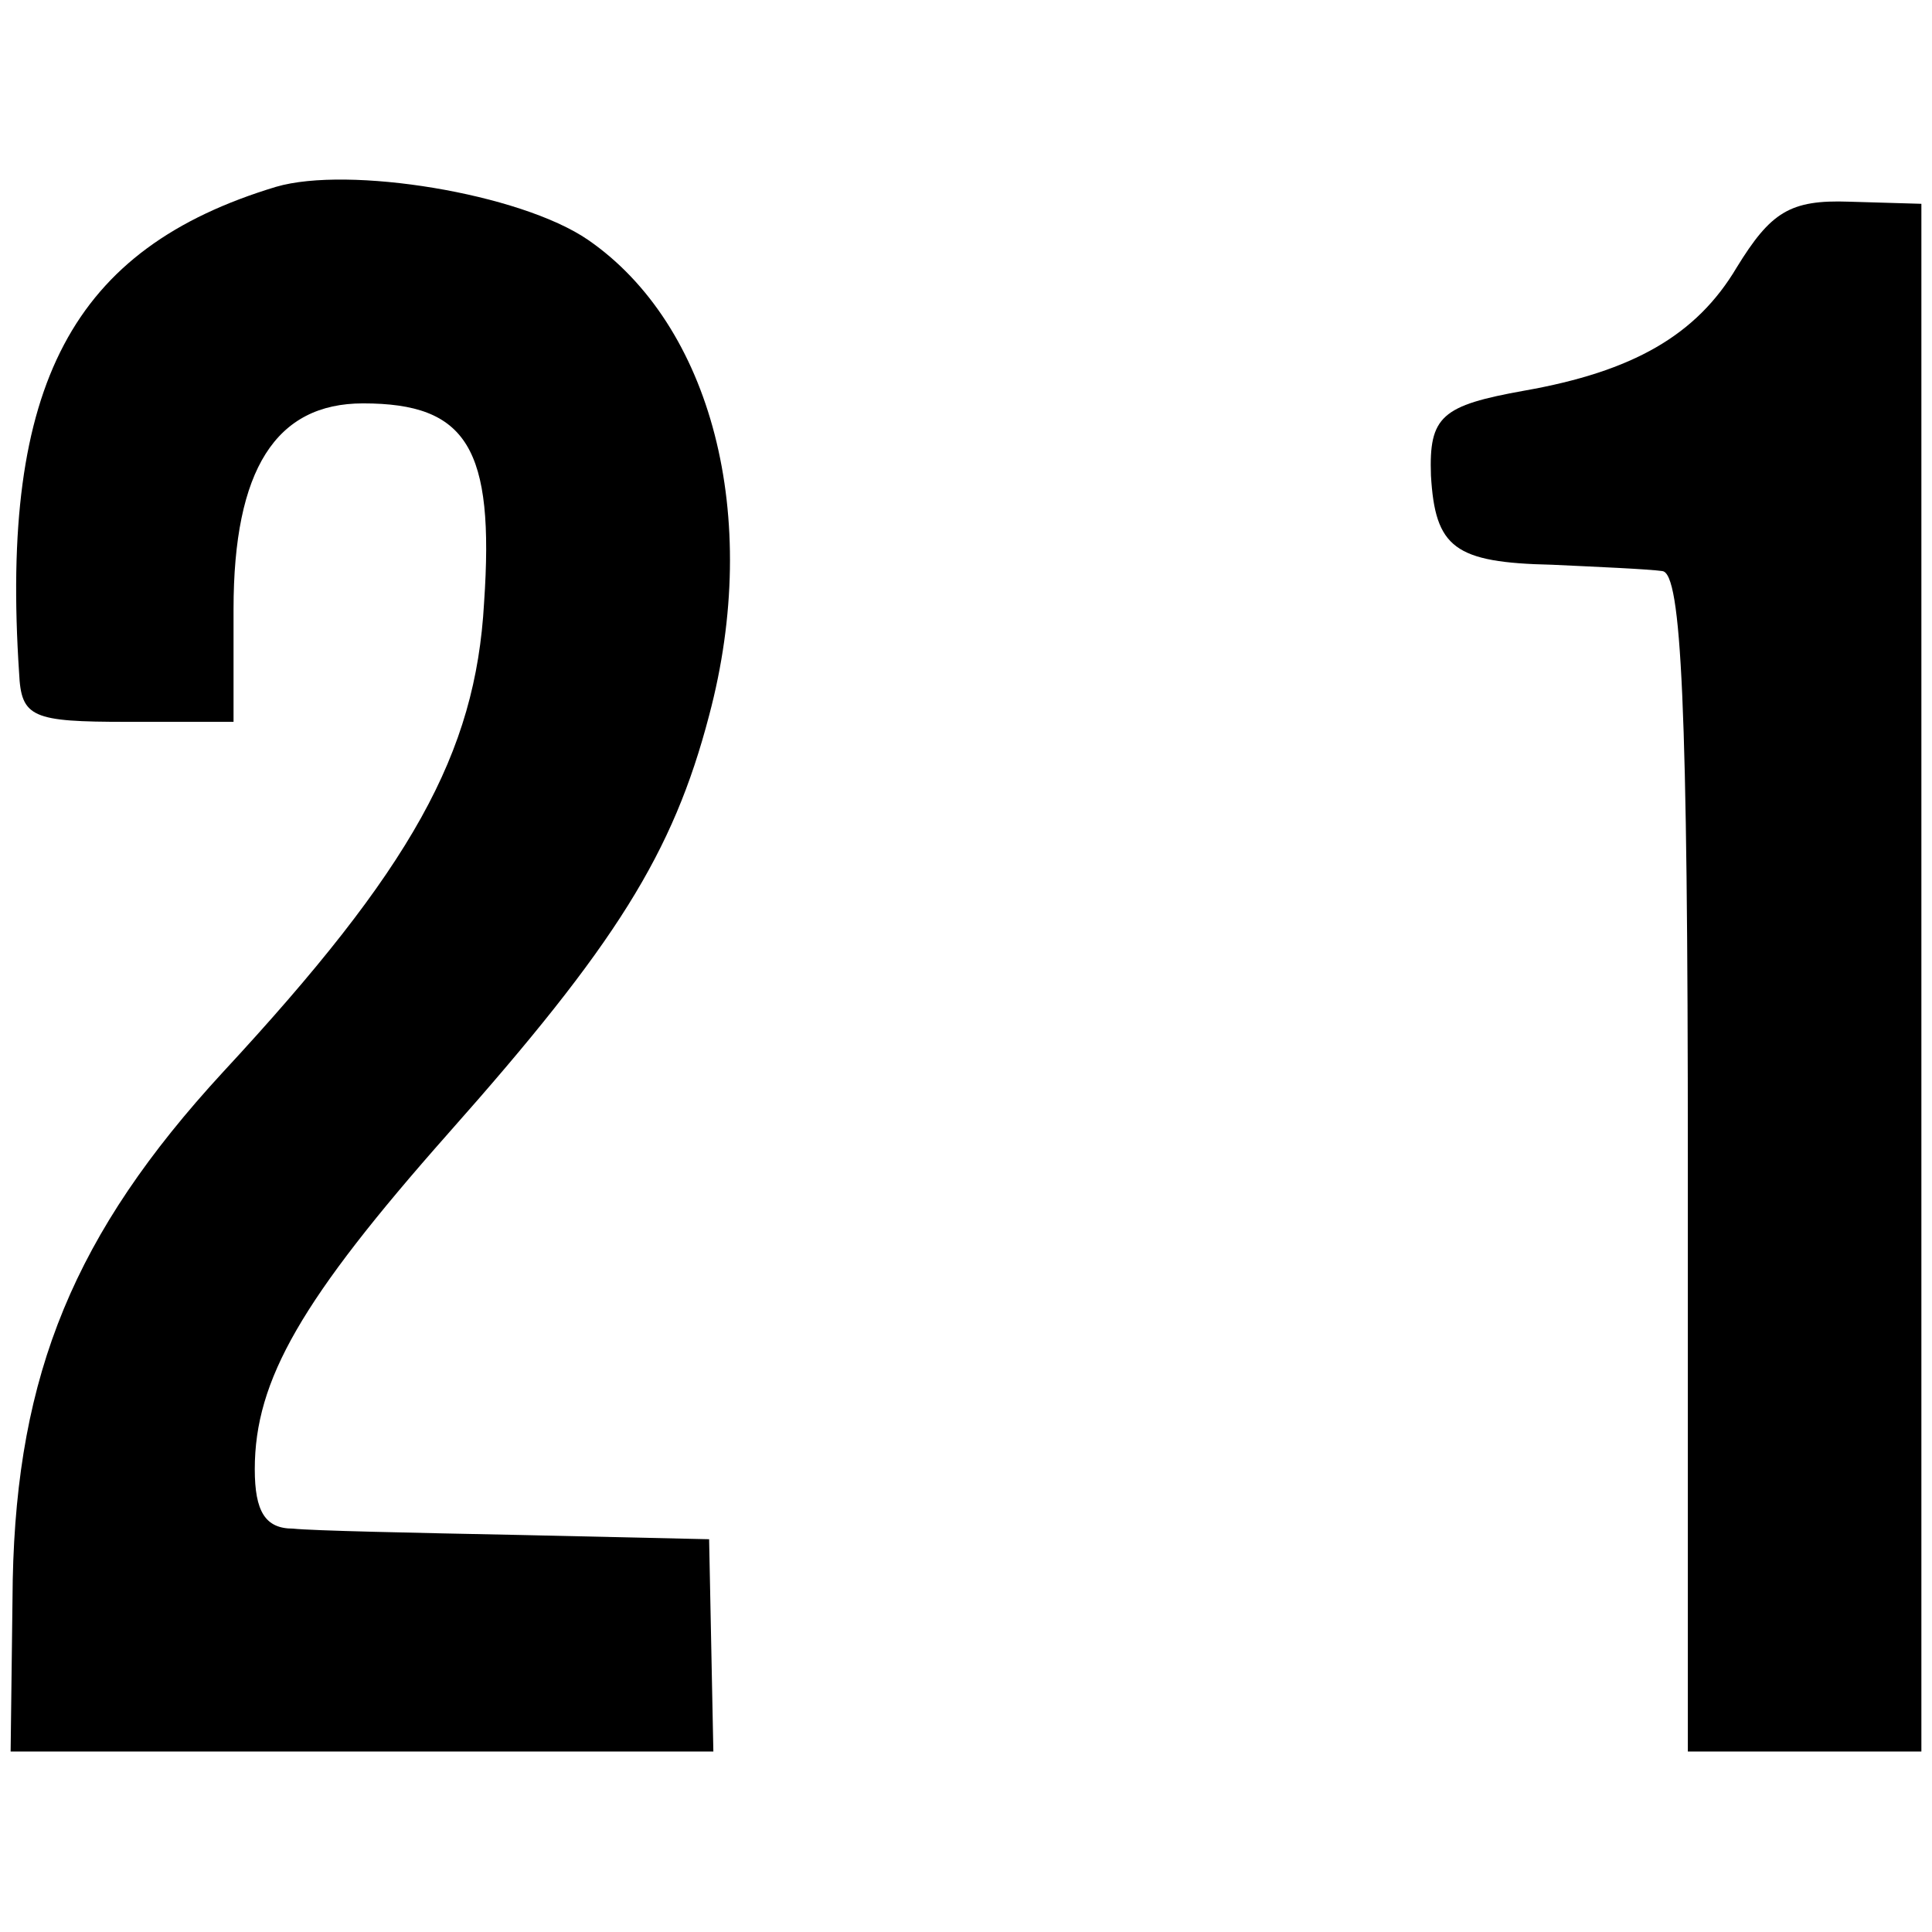
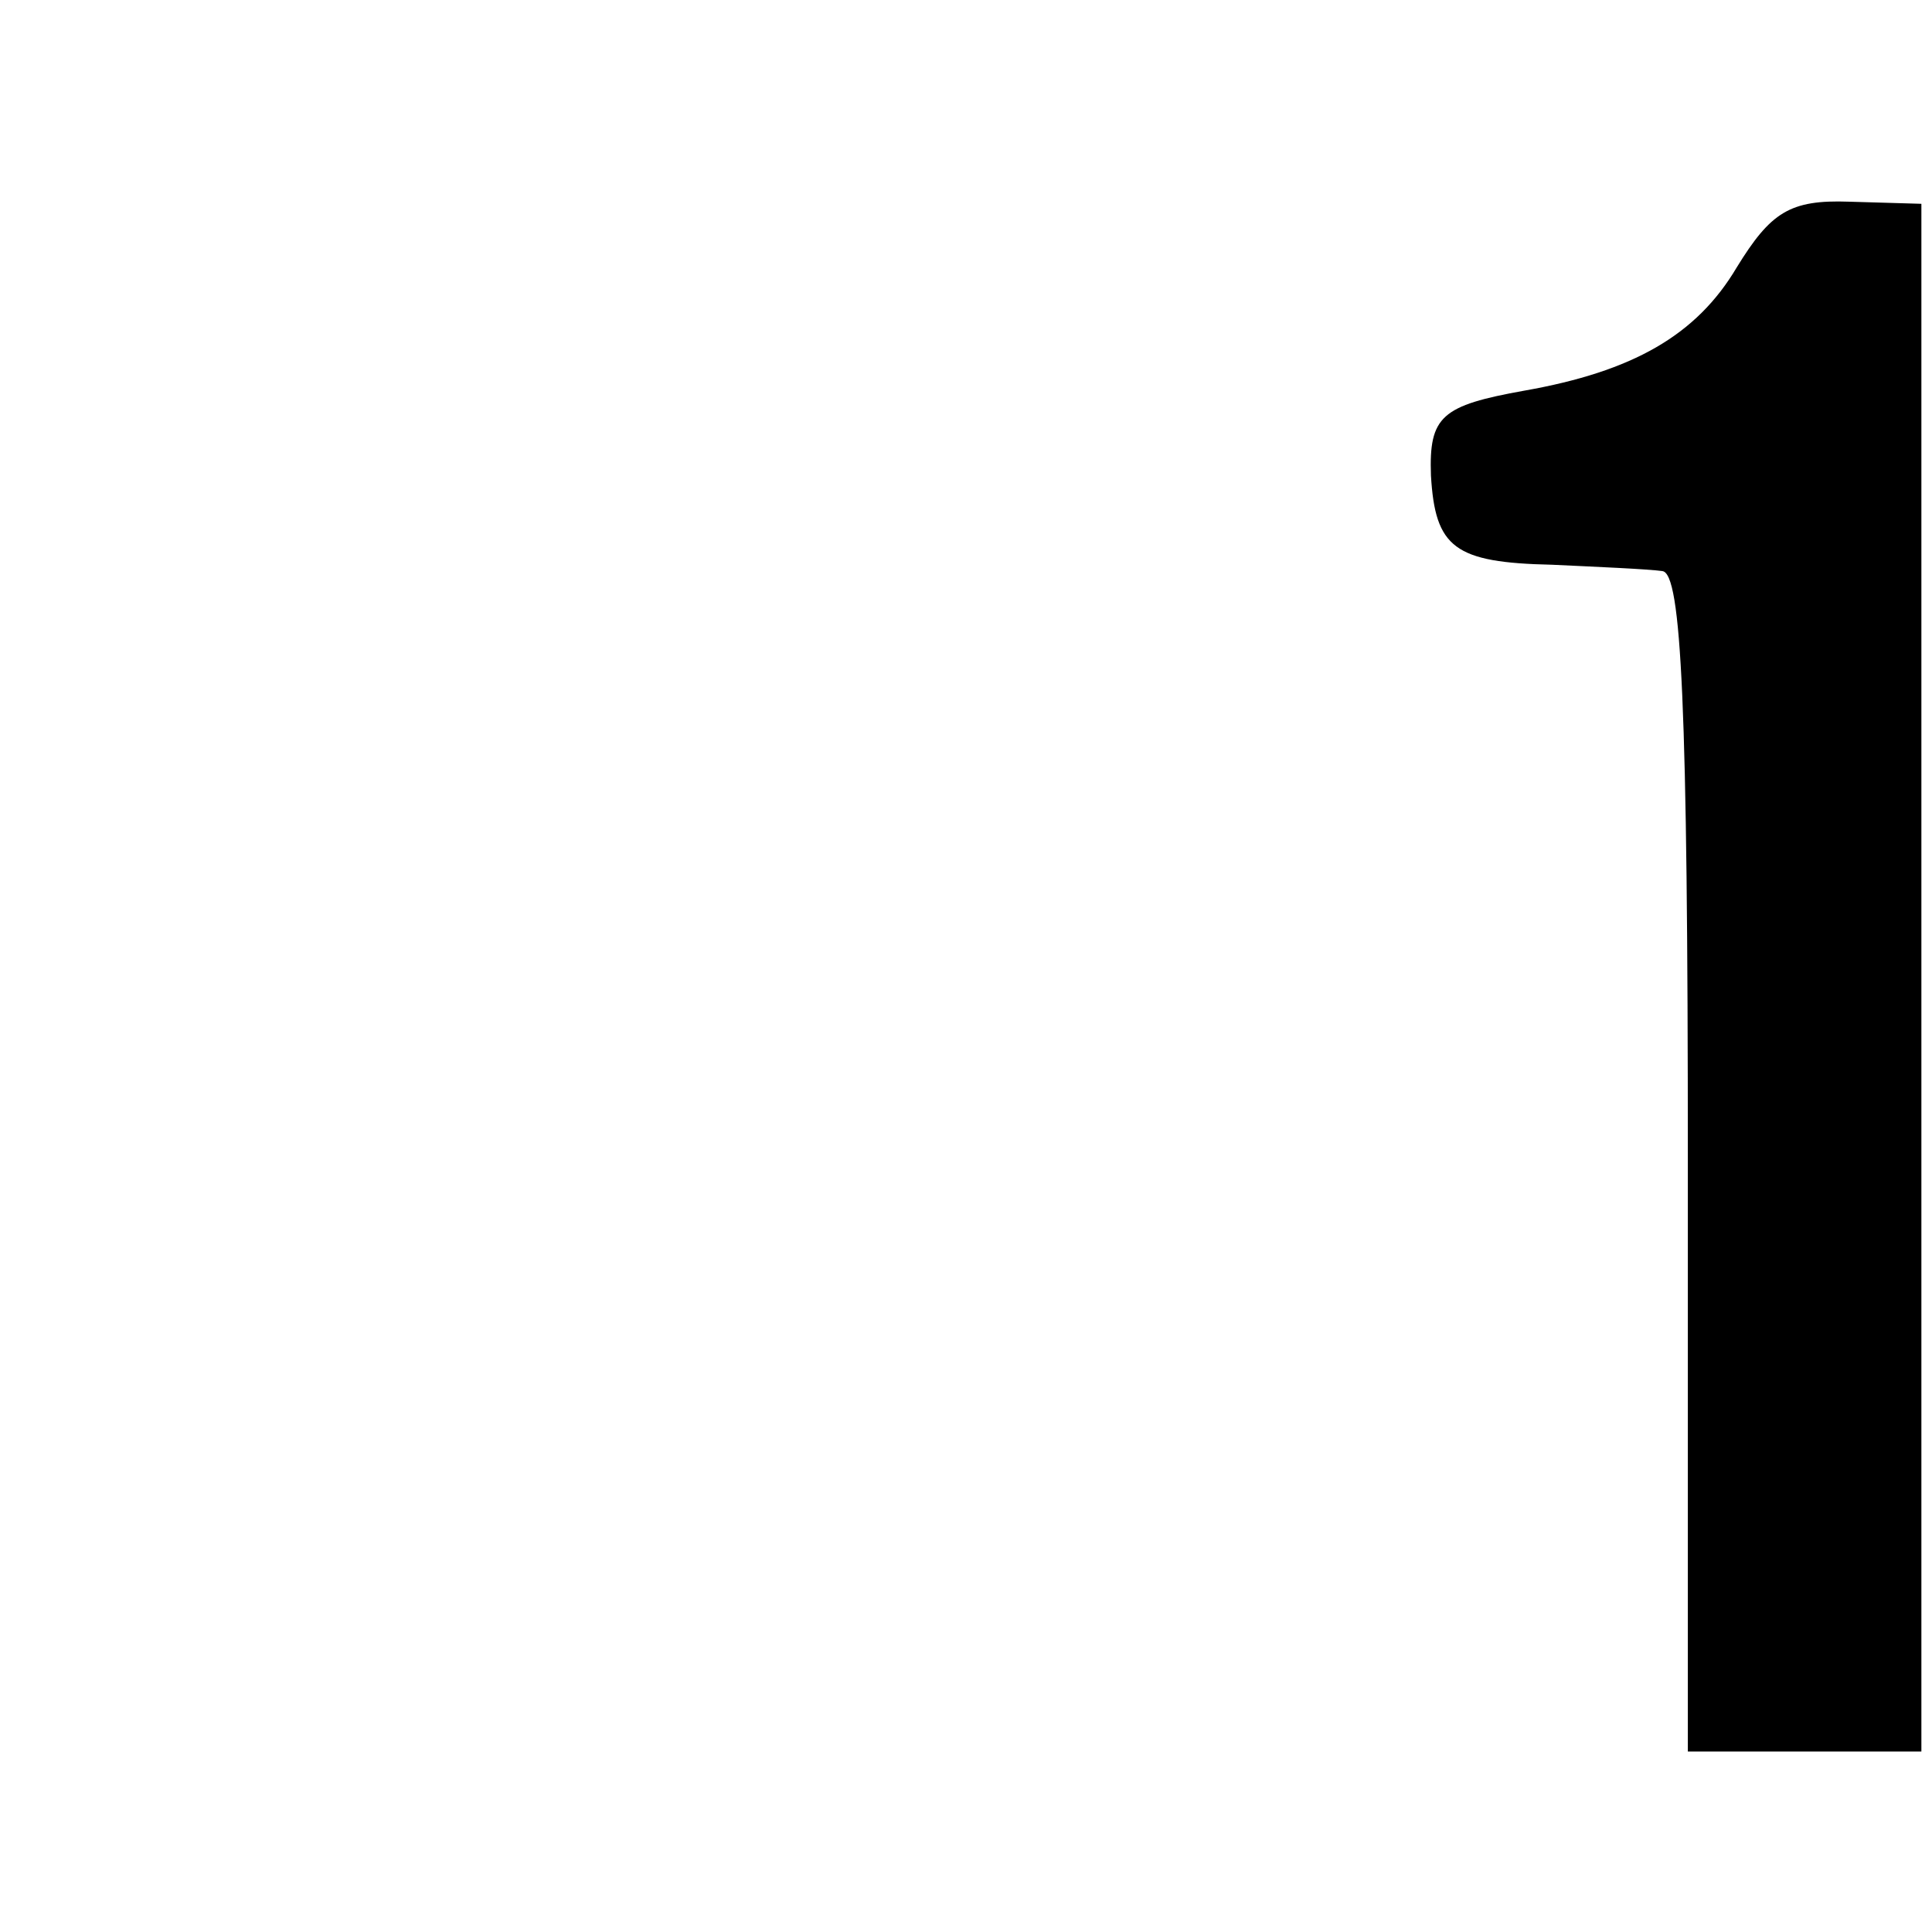
<svg xmlns="http://www.w3.org/2000/svg" version="1.0" width="91pt" height="91pt" viewBox="0 0 91 91" preserveAspectRatio="xMidYMid meet">
  <g transform="translate(0,91) scale(0.1,-0.1)" fill="#000000" stroke="none">
-     <path d="M130 822 c-96 -29 -130 -93 -121 -229 1 -21 6 -23 51 -23 l50 0 0 53 c0 66 20 97 61 97 49 0 62 -21 57 -94 -4 -71 -34 -125 -123 -221 -70 -76 -97 -142 -99 -239 l-1 -81 165 0 166 0 -1 50 -1 50 -89 2 c-50 1 -98 2 -107 3 -13 0 -18 8 -18 28 0 42 22 80 91 158 79 89 106 132 123 197 25 94 1 184 -57 224 -32 22 -113 35 -147 25z" />
    <path d="M818 784 c-19 -32 -49 -49 -100 -58 -39 -7 -45 -12 -44 -40 2 -34 11 -41 57 -42 21 -1 45 -2 52 -3 9 -1 12 -63 12 -278 l0 -278 55 0 55 0 0 365 0 364 -34 1 c-28 1 -37 -5 -53 -31z" />
  </g>
</svg>